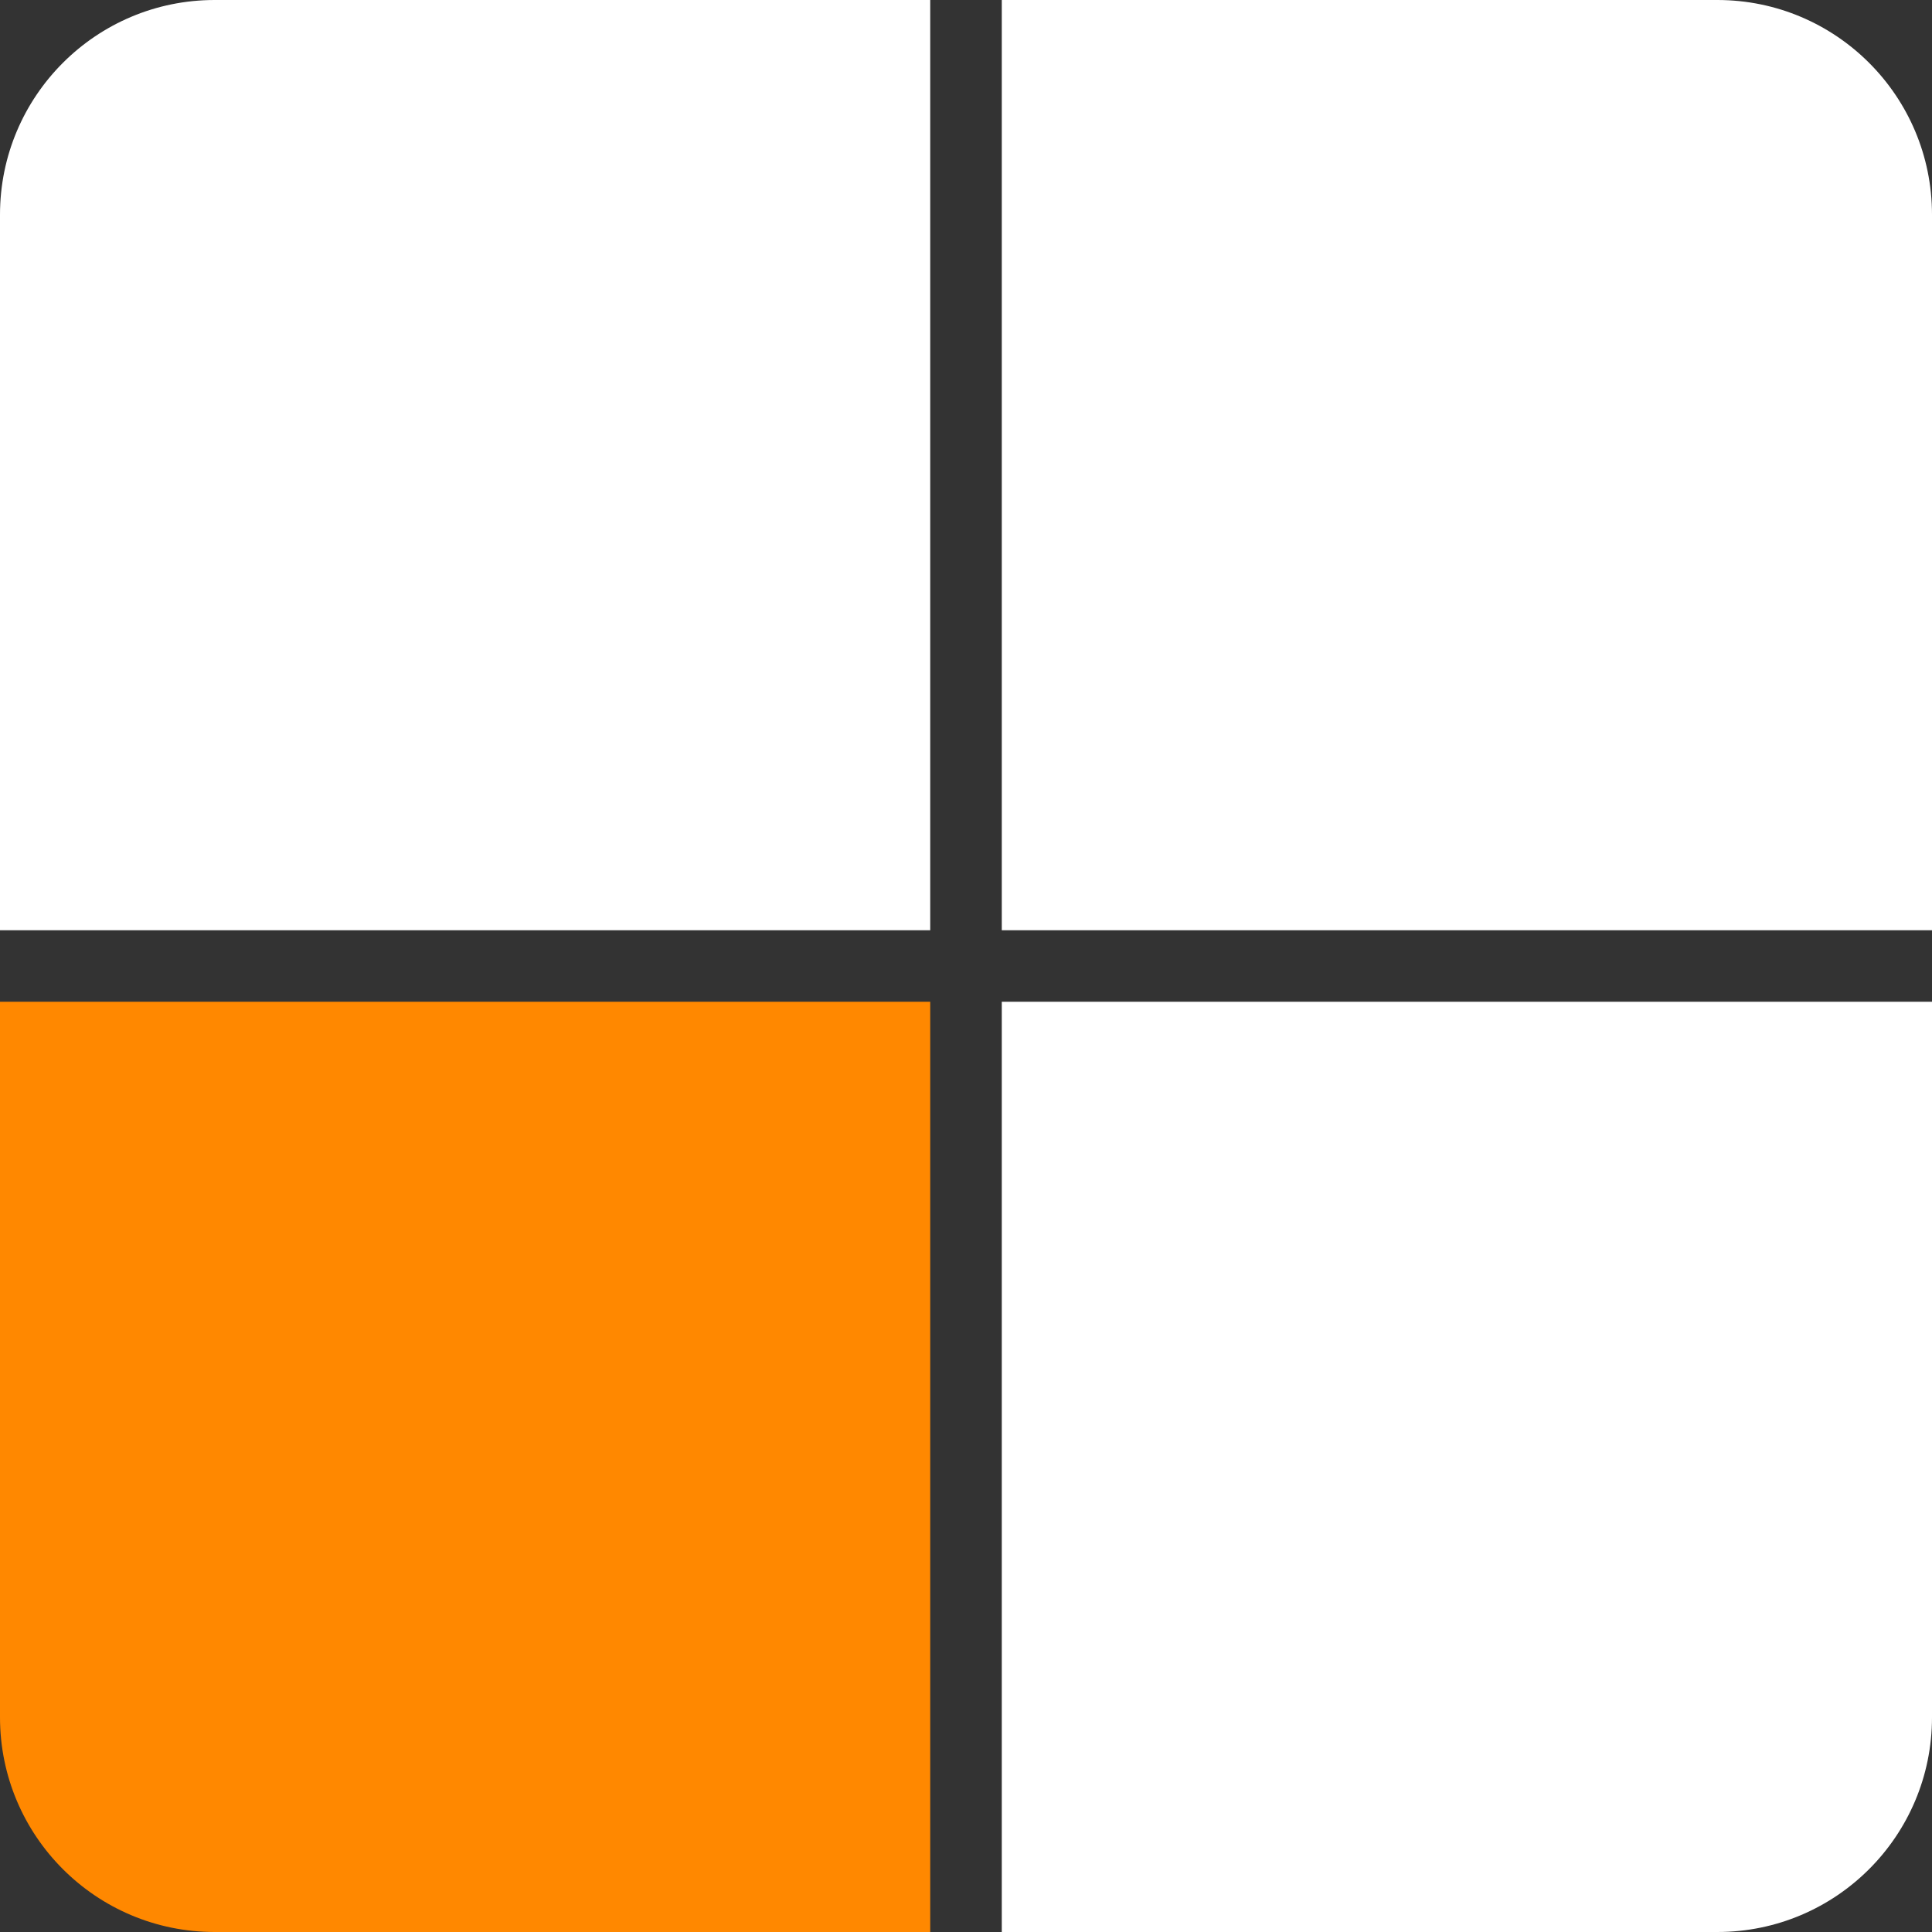
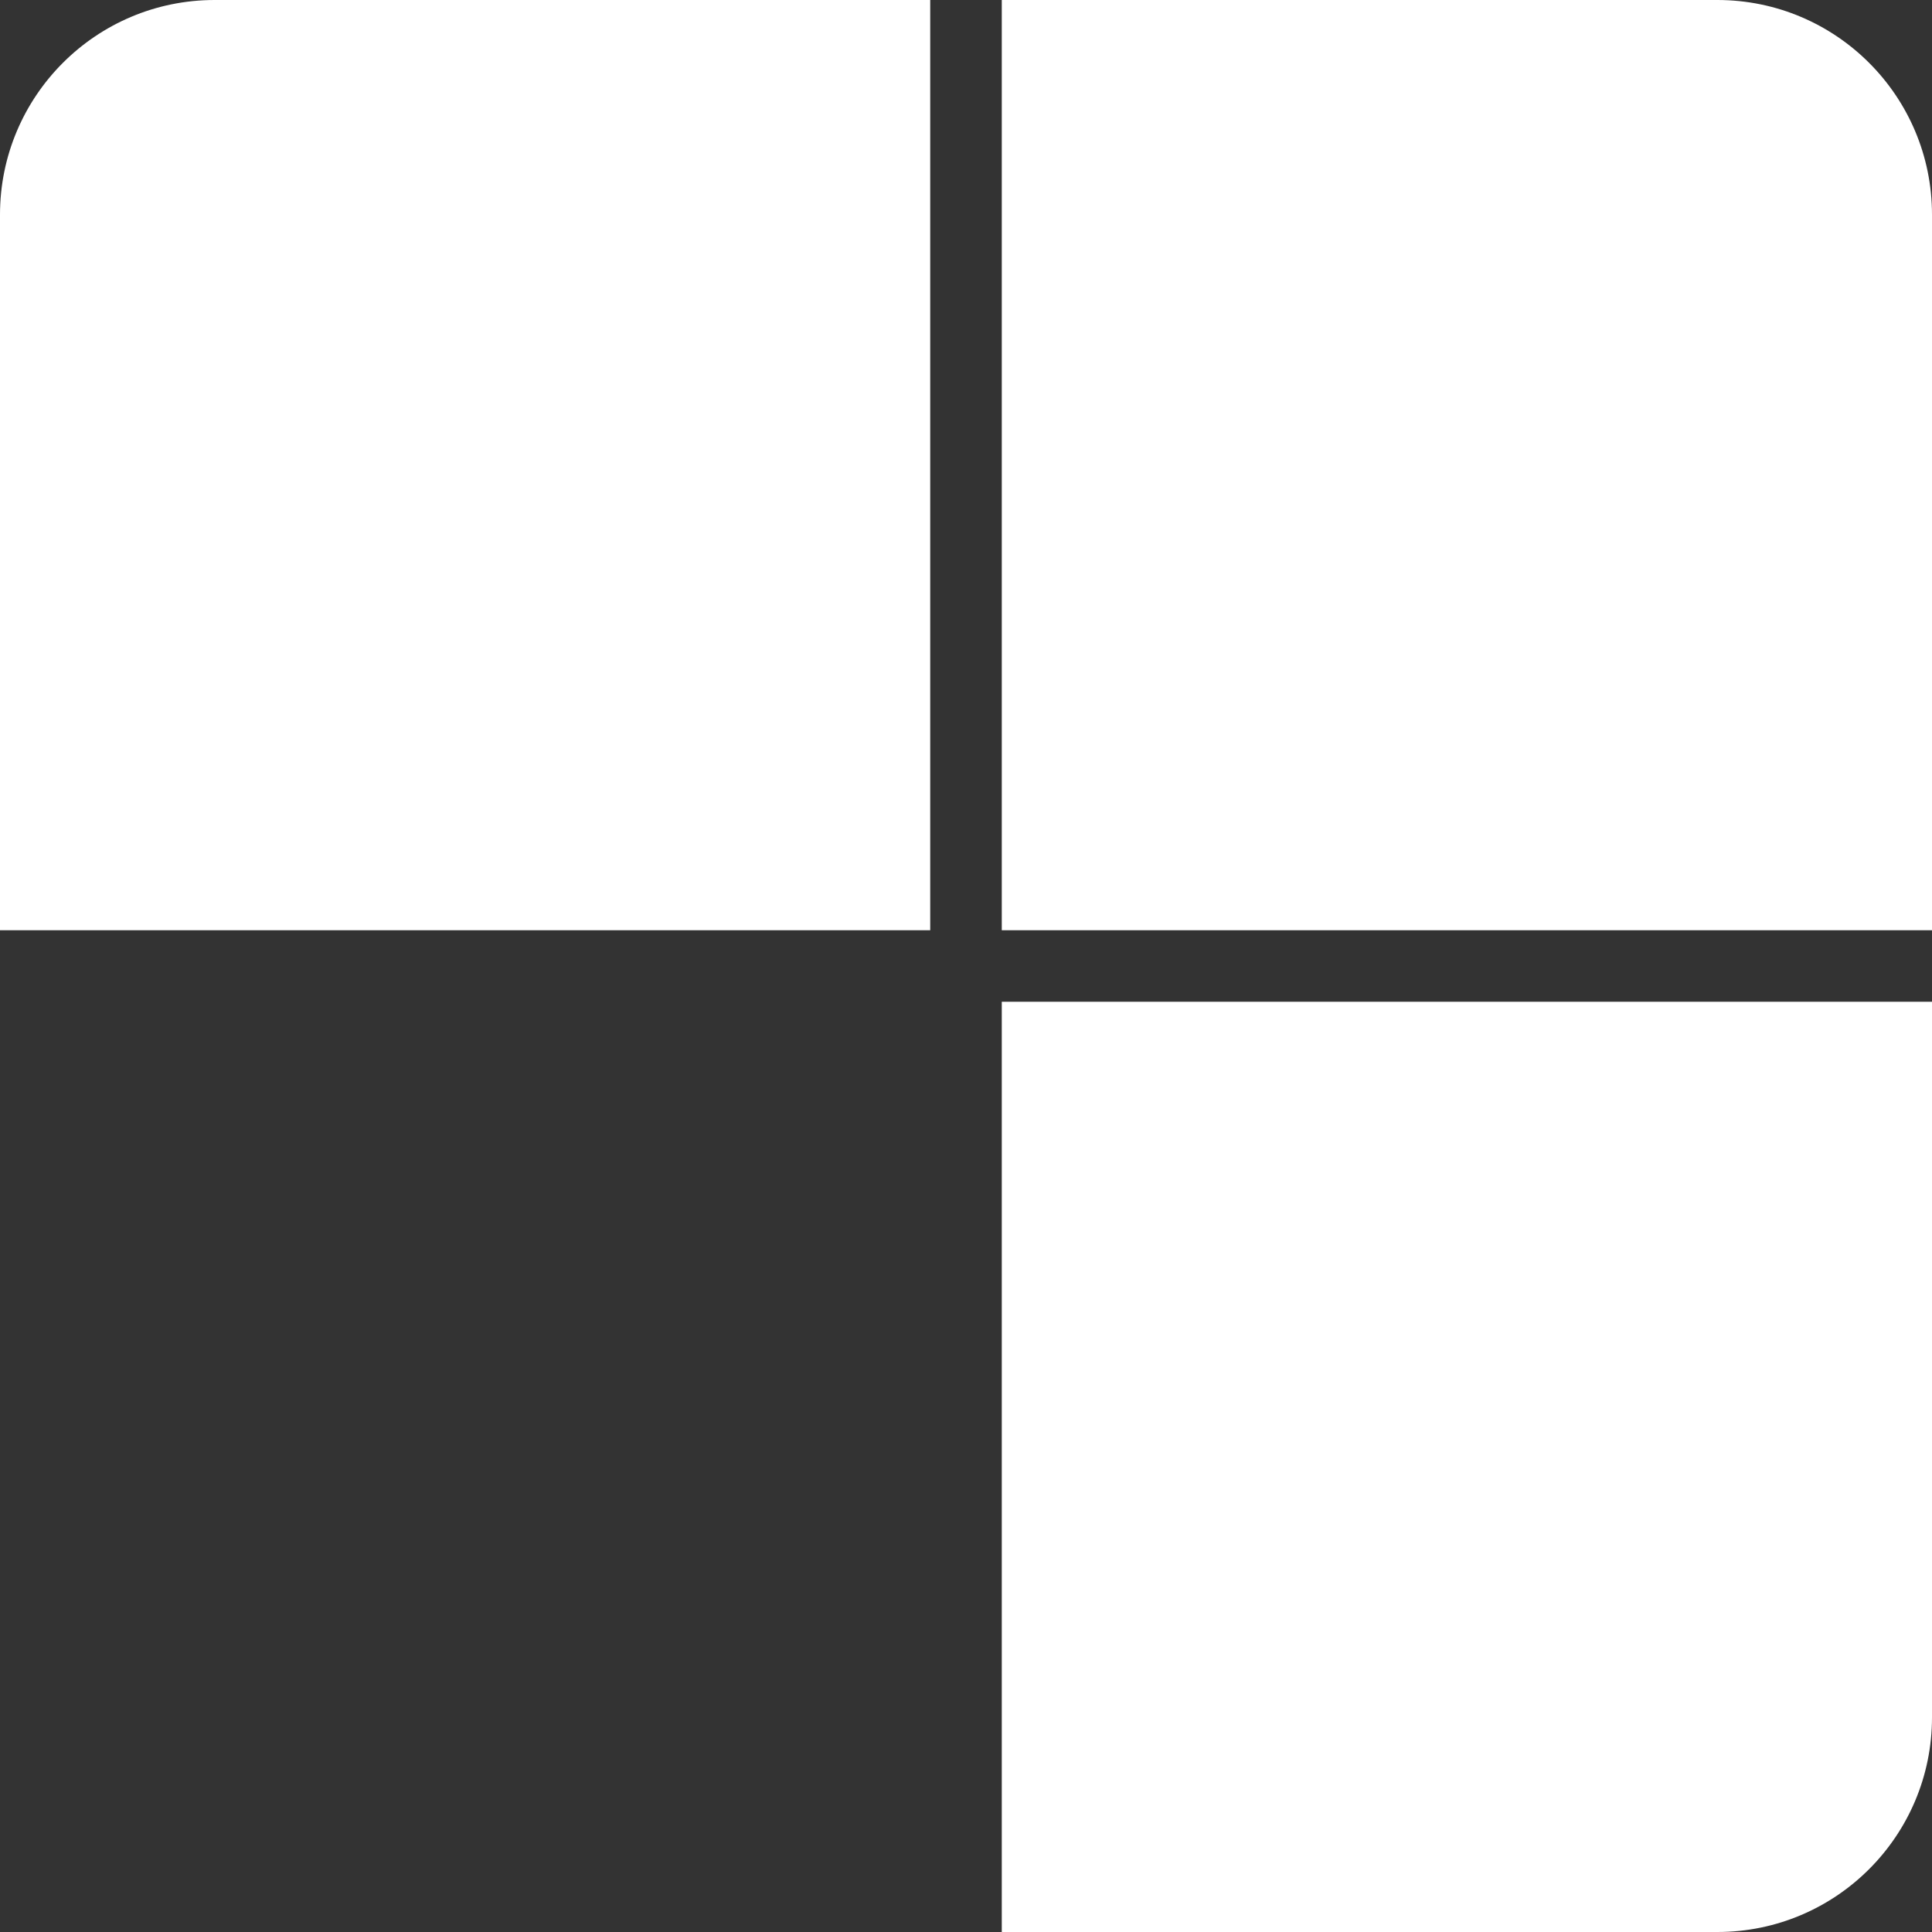
<svg xmlns="http://www.w3.org/2000/svg" width="27" height="27" viewBox="0 0 27 27" fill="none">
  <rect x="0" y="0" width="27" height="27" fill="#333333" stroke="none" />
  <path d="M0 3C0 1.343 1.343 0 3 0H13V13H0V3Z" fill="white" />
  <path d="M14 0H24C25.657 0 27 1.343 27 3V13H14V0Z" fill="white" />
-   <path d="M0 14H13V27H3C1.343 27 0 25.657 0 24V14Z" fill="#FF8800" />
  <path d="M14 14H27V24C27 25.657 25.657 27 24 27H14V14Z" fill="white" />
</svg>